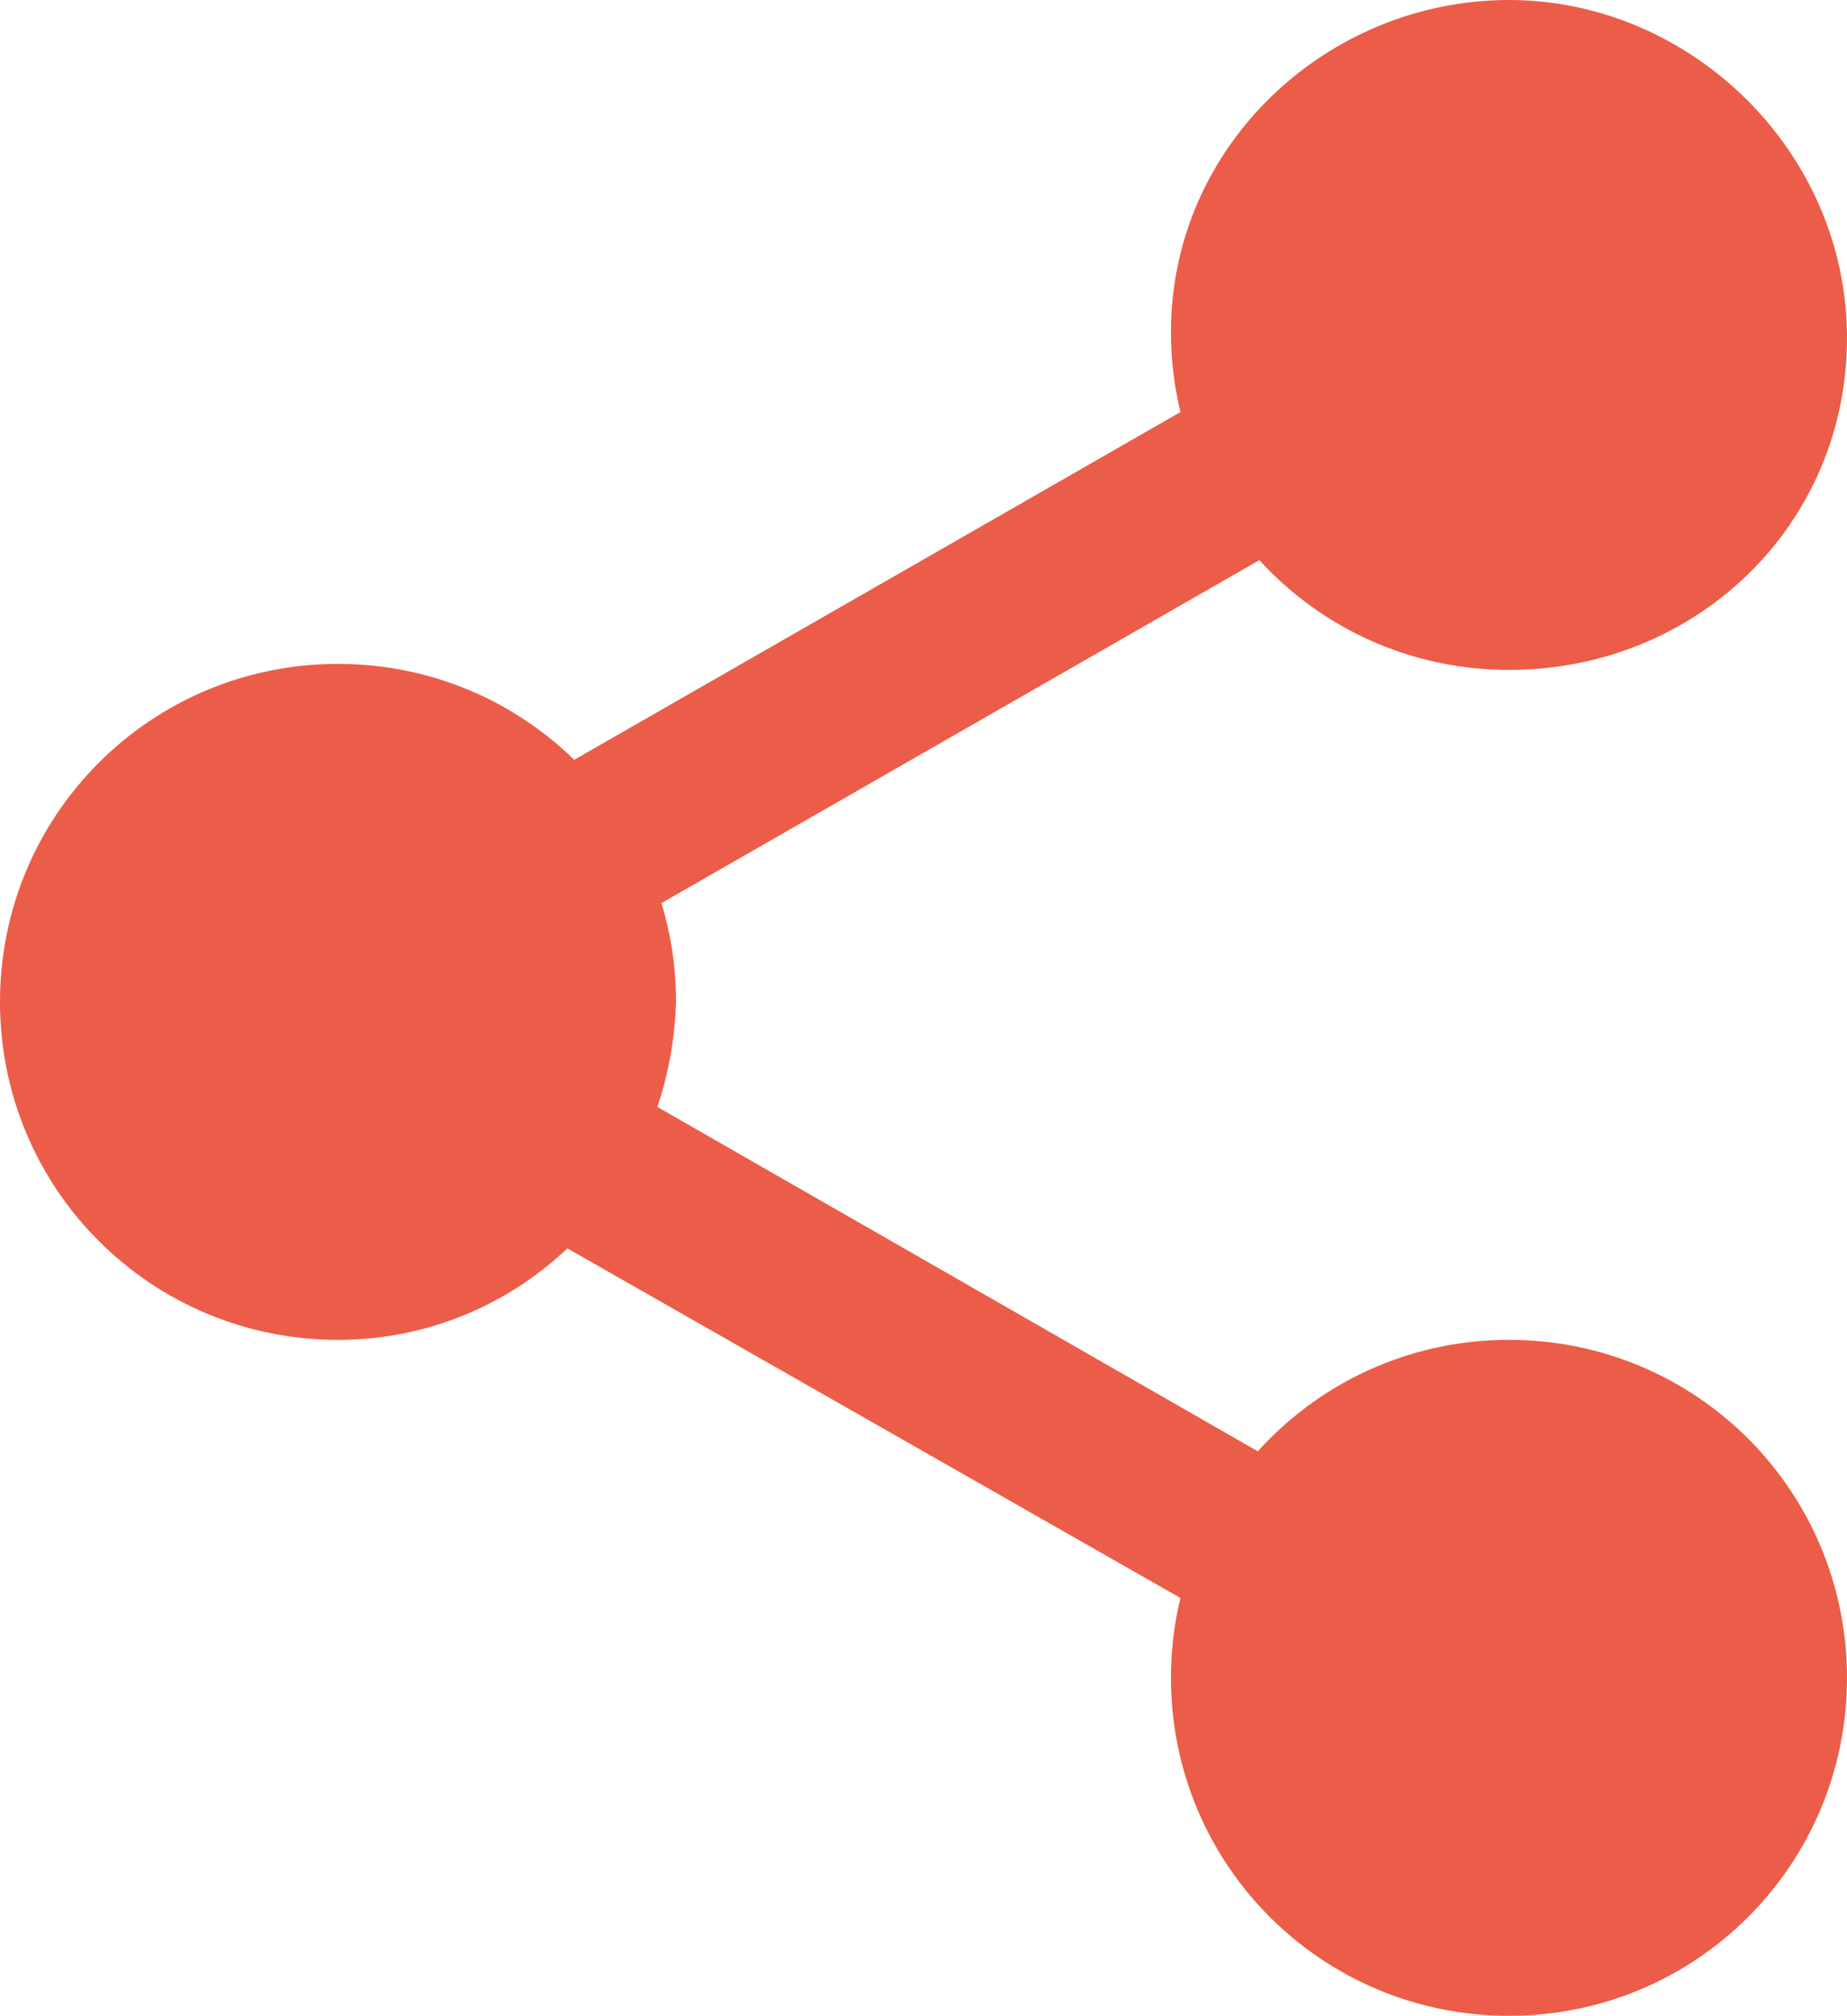
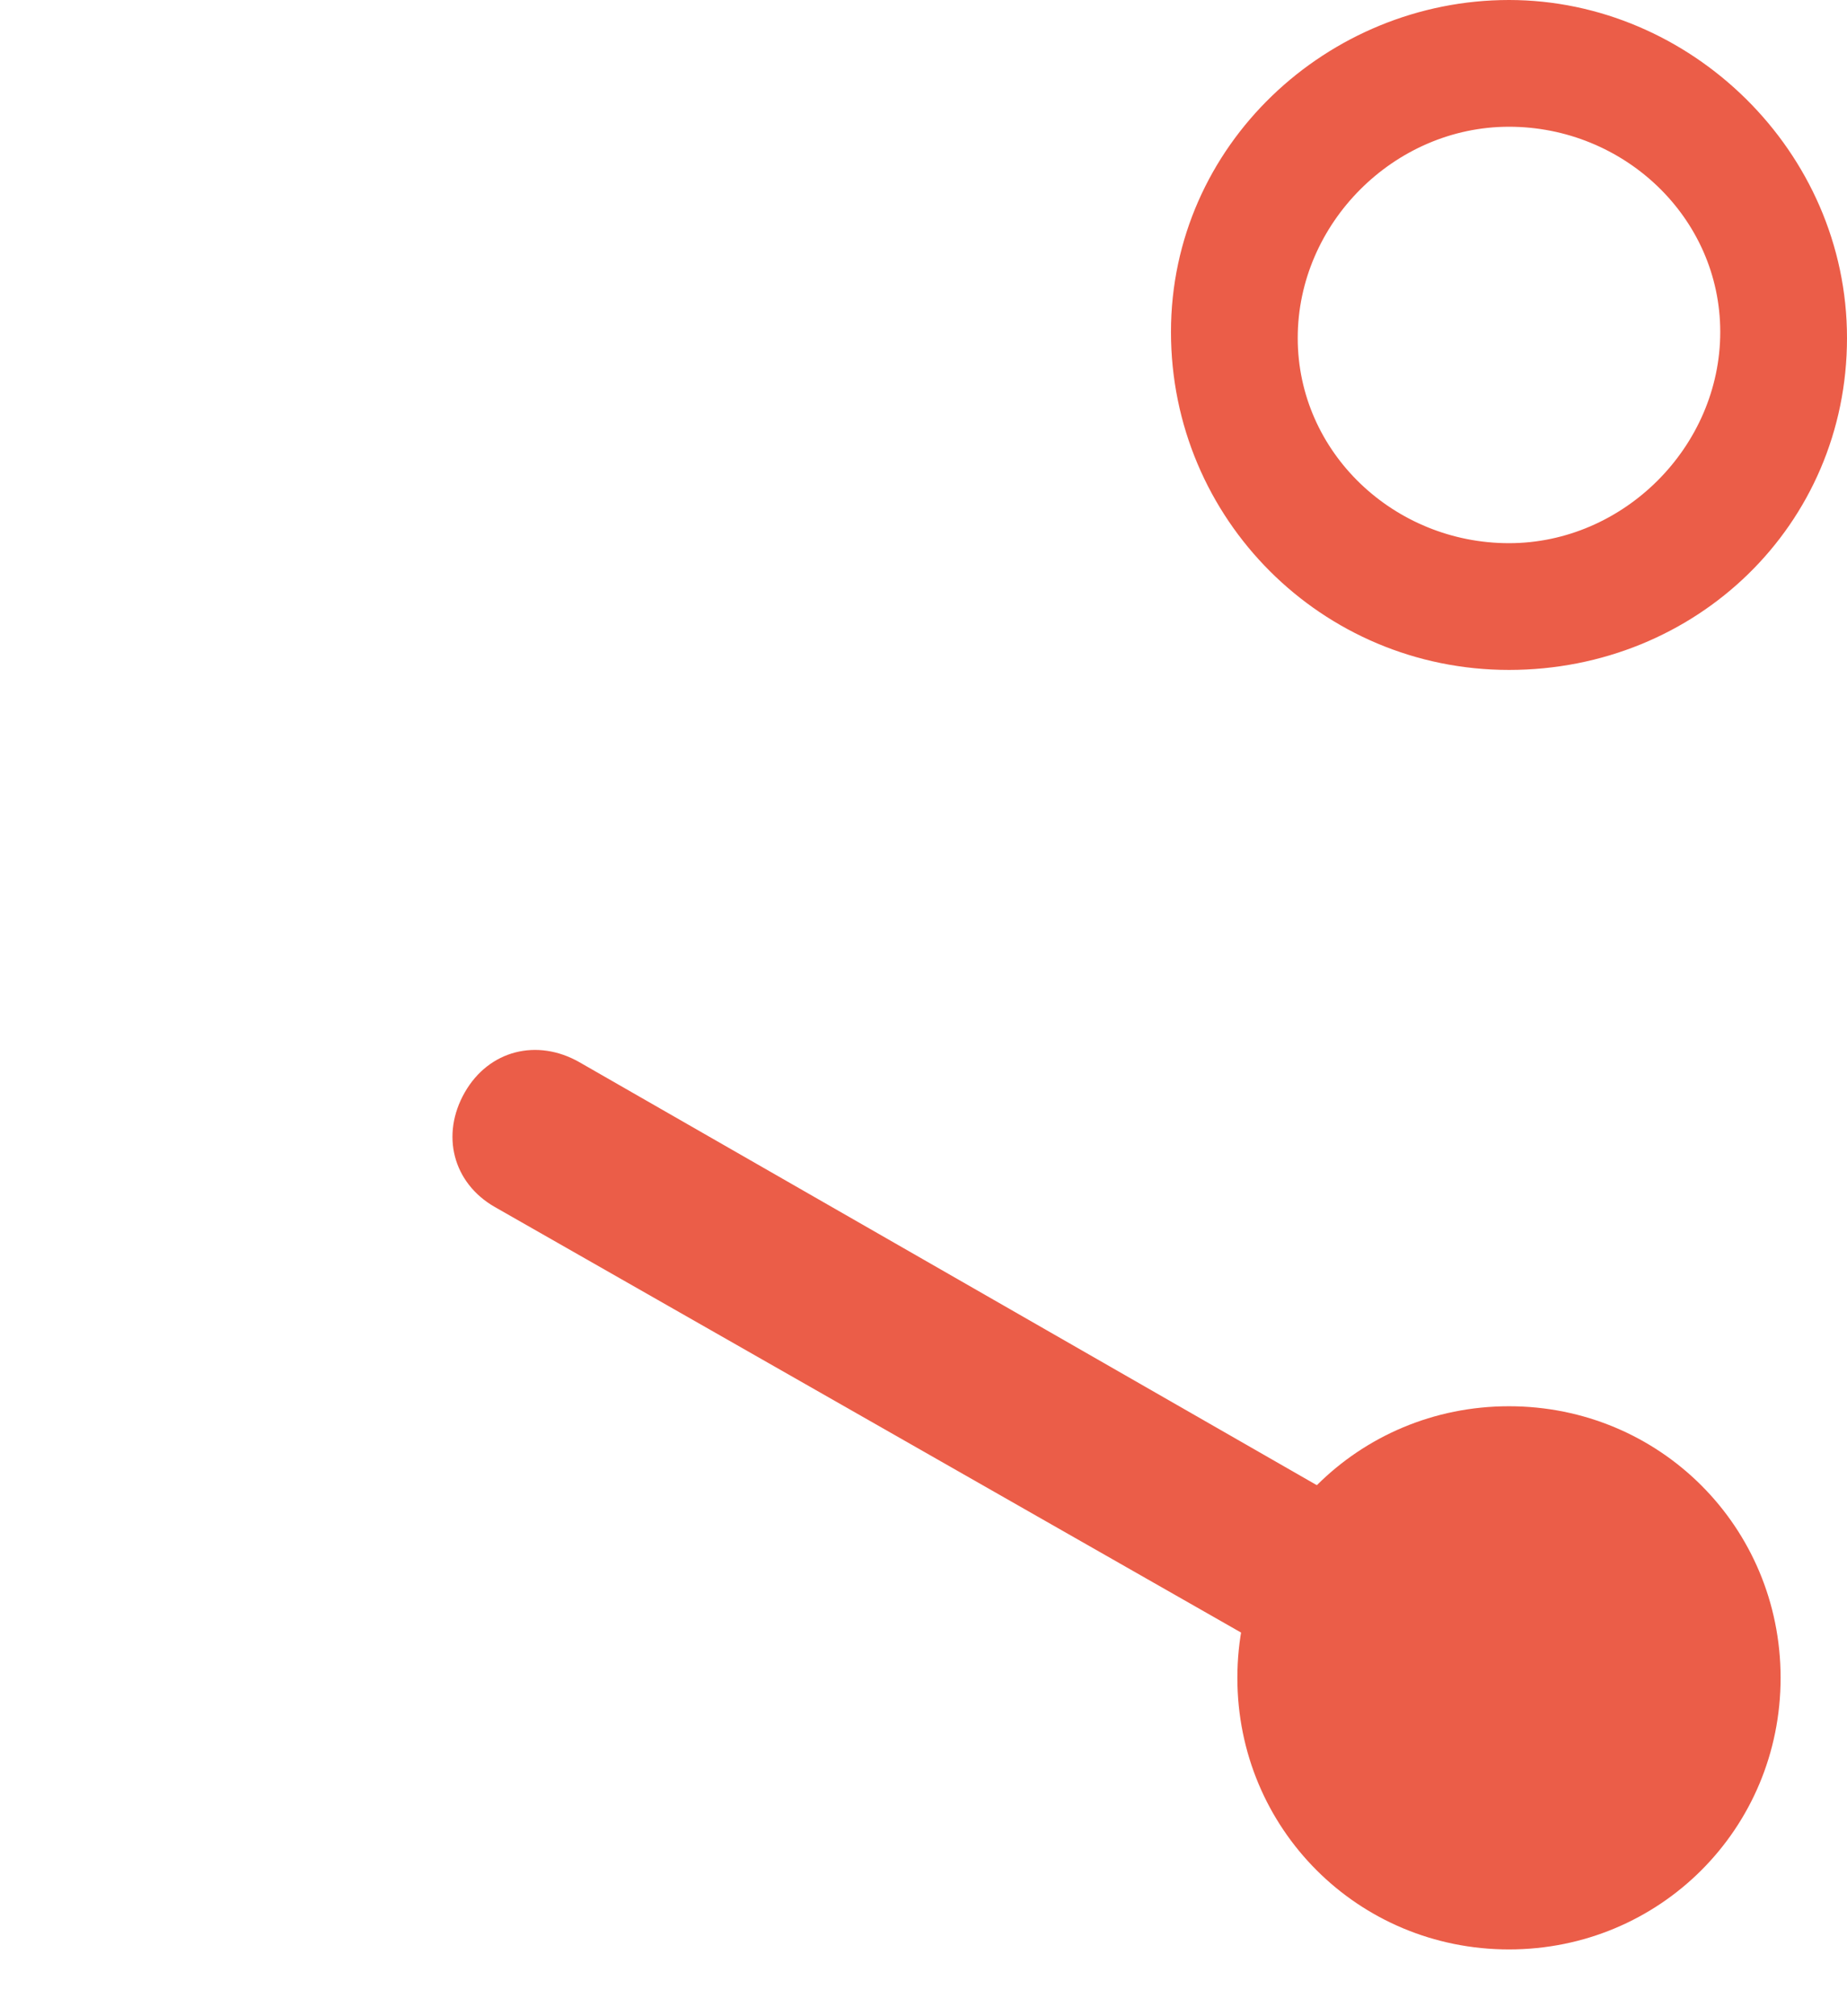
<svg xmlns="http://www.w3.org/2000/svg" xmlns:xlink="http://www.w3.org/1999/xlink" version="1.1" id="Ebene_1" x="0px" y="0px" viewBox="0 0 30.6 33.4" style="enable-background:new 0 0 30.6 33.4;" xml:space="preserve">
  <style type="text/css">
	.st0{clip-path:url(#SVGID_2_);fill:#EB5D48;}
</style>
  <g>
    <defs>
      <rect id="SVGID_1_" width="30.6" height="33.4" />
    </defs>
    <clipPath id="SVGID_2_">
      <use xlink:href="#SVGID_1_" style="overflow:visible;" />
    </clipPath>
-     <path class="st0" d="M29.5,5.6c0,2.5-2,4.5-4.5,4.5s-4.5-2-4.5-4.5S22.5,1,25,1S29.5,3.1,29.5,5.6" />
    <path class="st0" d="M25,2.1c-1.9,0-3.5,1.6-3.5,3.5S23.1,9,25,9s3.5-1.6,3.5-3.5S26.9,2.1,25,2.1 M25,11.1c-3.1,0-5.6-2.5-5.6-5.6   S22,0,25,0s5.6,2.5,5.6,5.6S28.1,11.1,25,11.1" />
    <path class="st0" d="M29.5,27.8c0,2.5-2,4.5-4.5,4.5s-4.5-2-4.5-4.5s2-4.5,4.5-4.5S29.5,25.3,29.5,27.8" />
-     <path class="st0" d="M25,24.3c-1.9,0-3.5,1.6-3.5,3.5s1.6,3.5,3.5,3.5s3.5-1.6,3.5-3.5S26.9,24.3,25,24.3 M25,33.4   c-3.1,0-5.6-2.5-5.6-5.6s2.5-5.6,5.6-5.6s5.6,2.5,5.6,5.6S28.1,33.4,25,33.4" />
-     <path class="st0" d="M10.1,16.7c0,2.5-2,4.5-4.5,4.5S1,19.2,1,16.7s2-4.5,4.5-4.5S10.1,14.2,10.1,16.7" />
-     <path class="st0" d="M5.6,13.2c-1.9,0-3.5,1.6-3.5,3.5s1.6,3.5,3.5,3.5c1.9,0,3.5-1.6,3.5-3.5S7.5,13.2,5.6,13.2 M5.6,22.2   c-3.1,0-5.6-2.5-5.6-5.6c0-3.1,2.5-5.6,5.6-5.6s5.6,2.5,5.6,5.6C11.1,19.8,8.6,22.2,5.6,22.2" />
-     <path class="st0" d="M8.8,16c-0.5,0-1-0.3-1.2-0.7c-0.4-0.7-0.1-1.5,0.5-1.9l12.9-7.4c0.7-0.4,1.5-0.1,1.9,0.5   c0.4,0.7,0.1,1.5-0.5,1.9L9.5,15.8C9.3,16,9.1,16,8.8,16" />
    <path class="st0" d="M21.7,27.5c-0.2,0-0.5-0.1-0.7-0.2L8.2,20c-0.7-0.4-0.9-1.2-0.5-1.9c0.4-0.7,1.2-0.9,1.9-0.5l12.9,7.4   c0.7,0.4,0.9,1.2,0.5,1.9C22.7,27.2,22.2,27.5,21.7,27.5" />
  </g>
</svg>